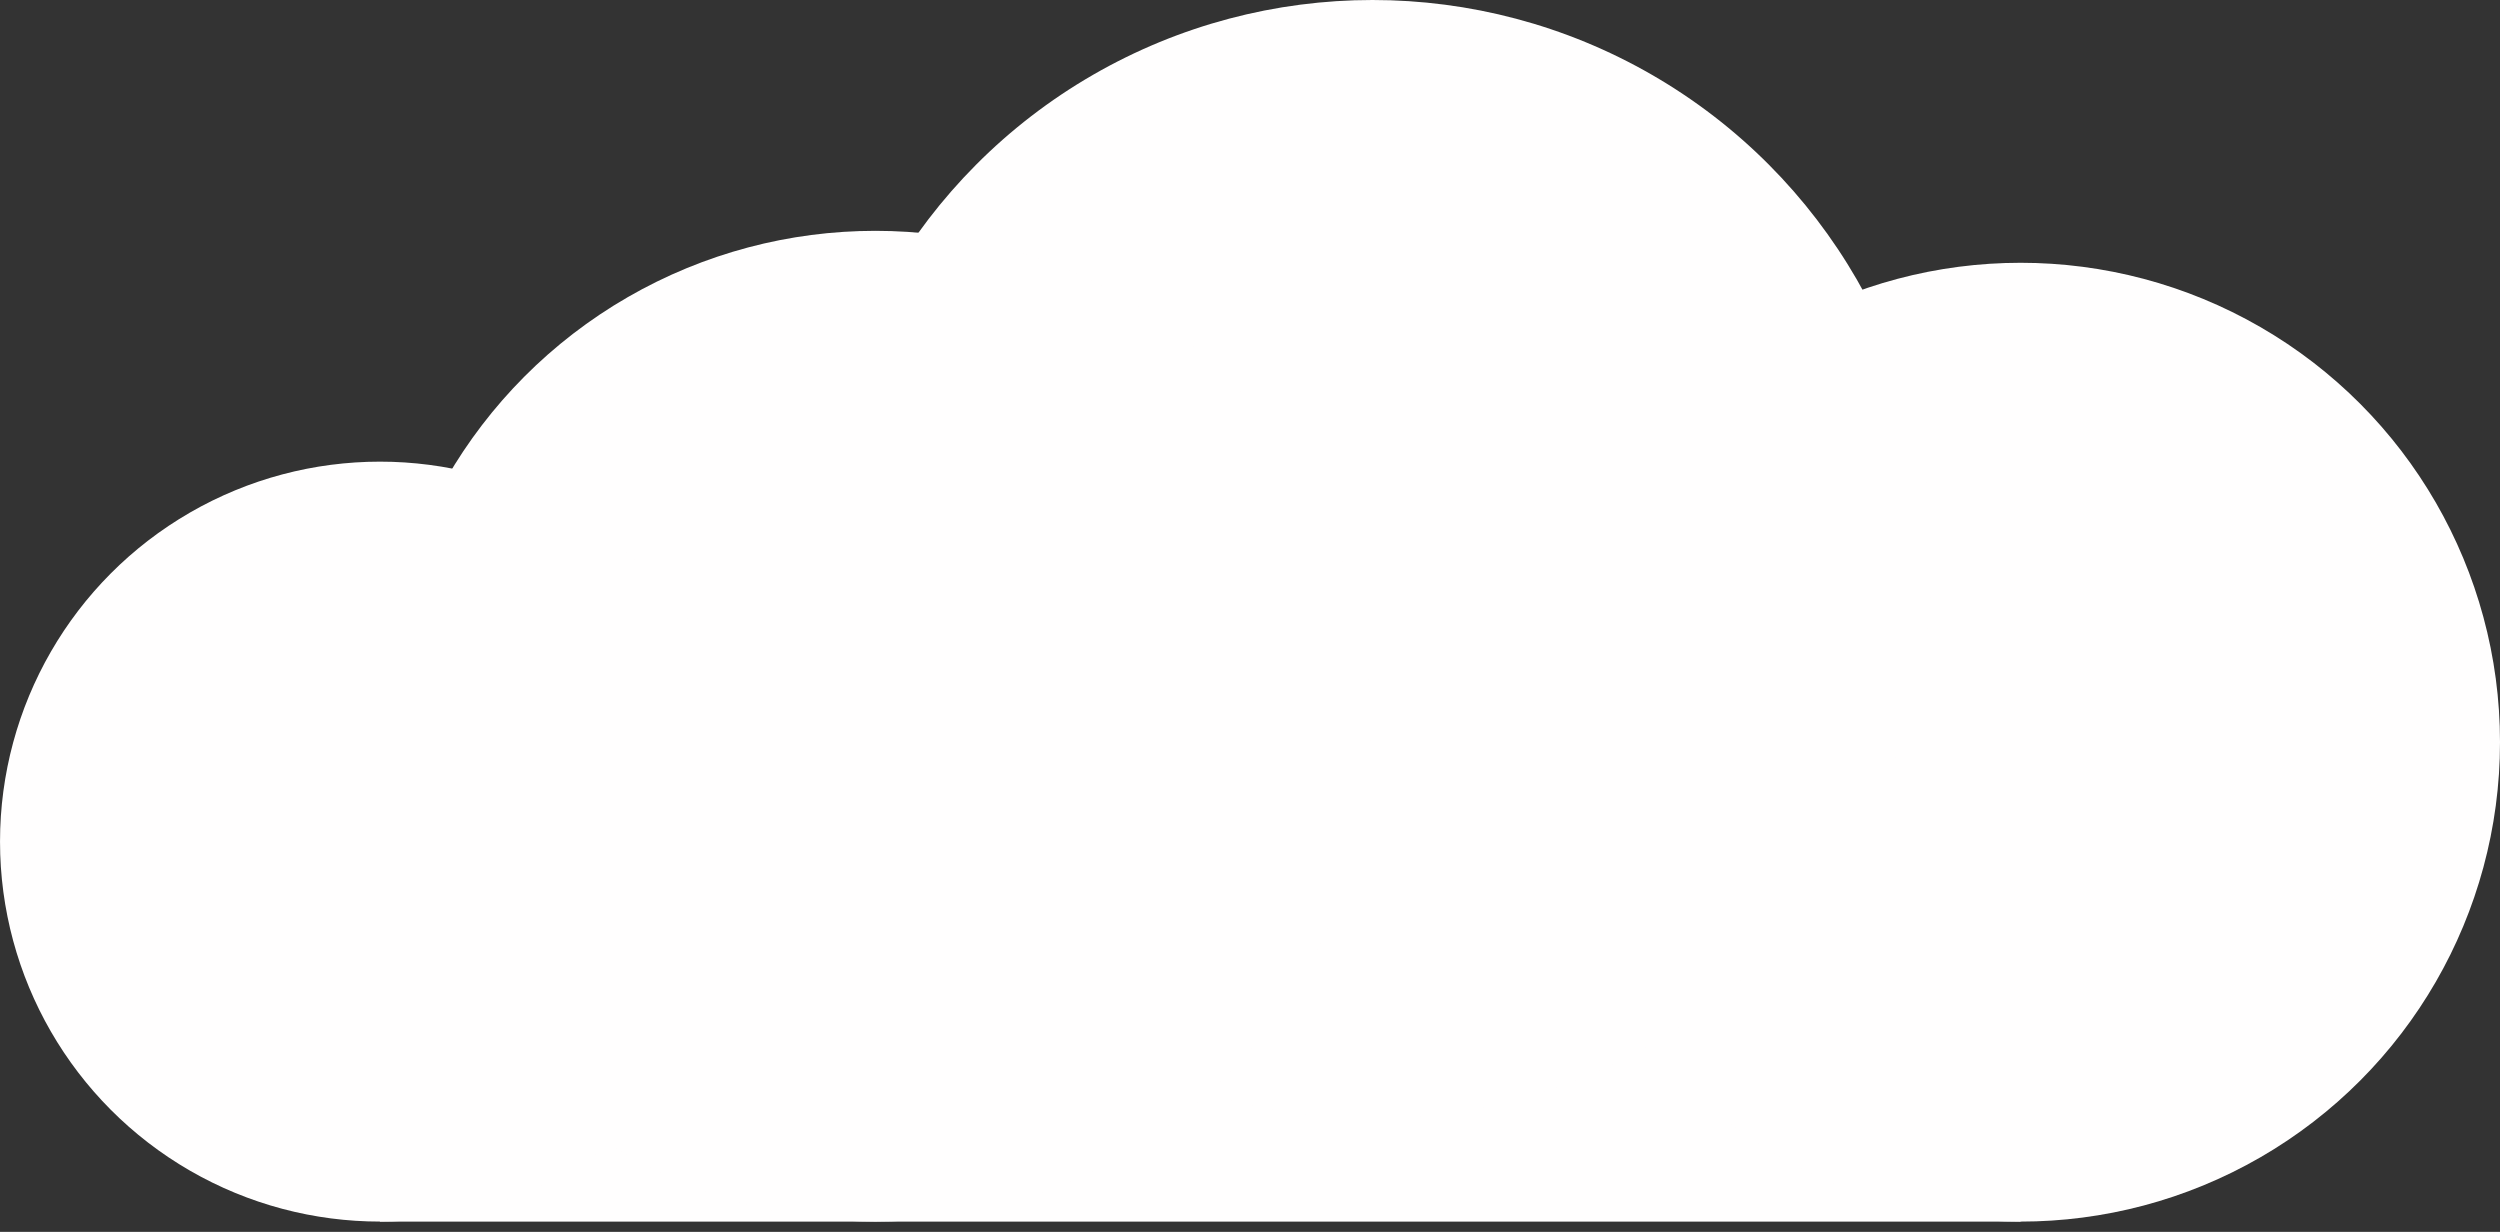
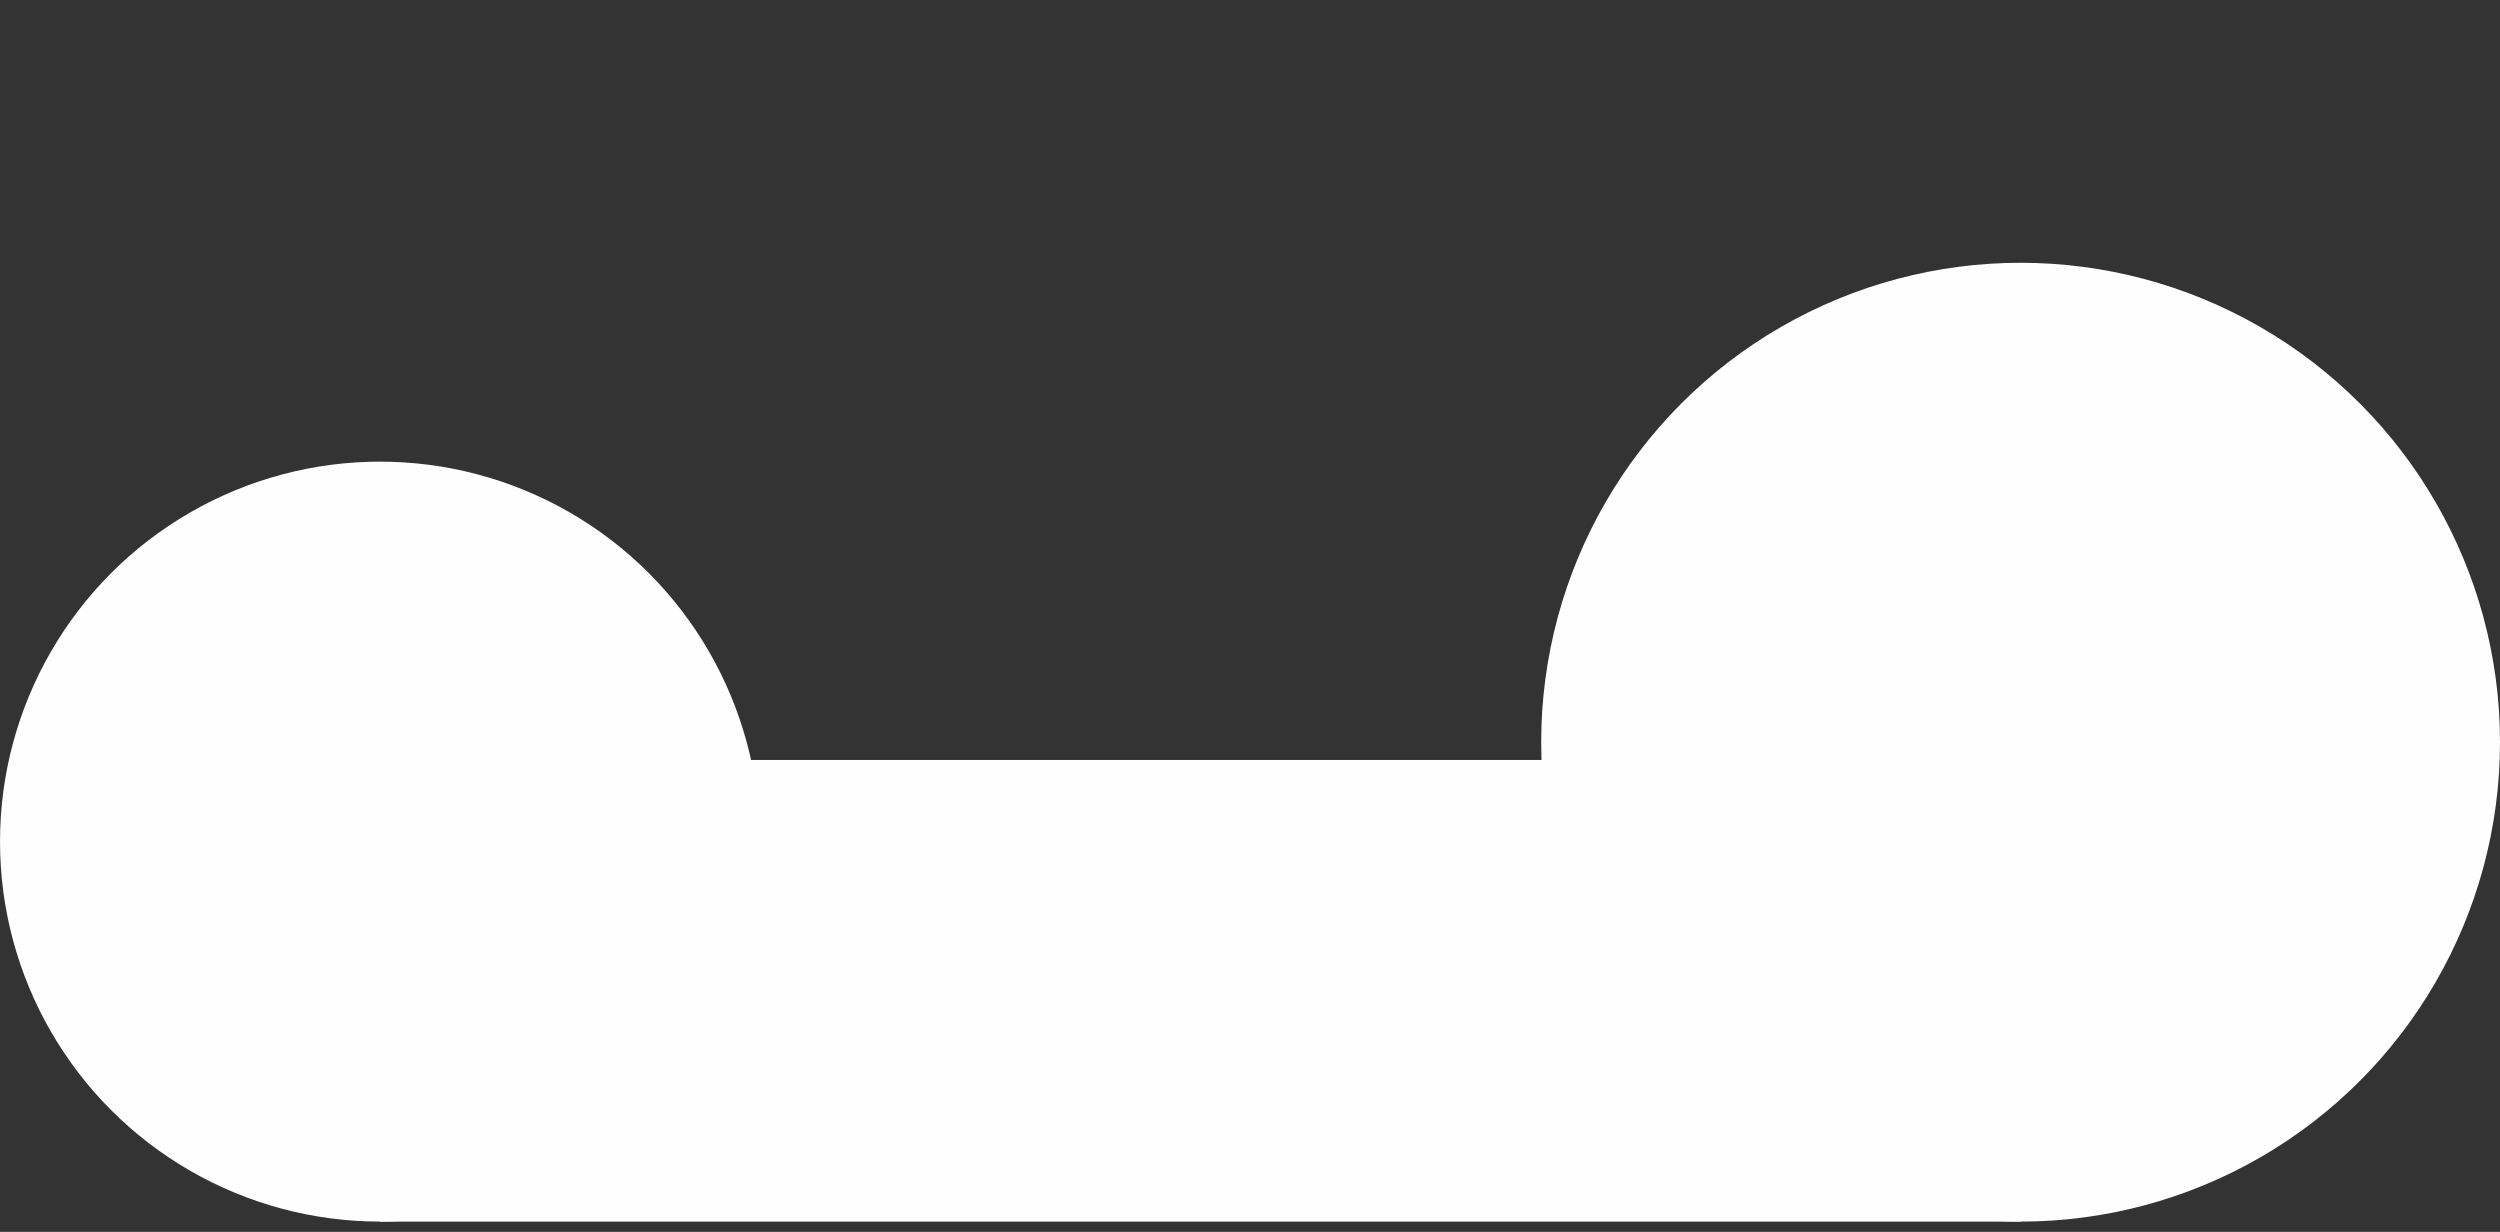
<svg xmlns="http://www.w3.org/2000/svg" width="138" height="68" viewBox="0 0 138 68" fill="none">
  <rect x="0" y="0" width="138" height="68" fill="#333333" stroke="none" />
  <rect width="90.563" height="25.483" transform="matrix(-1 0 0 1 111.537 41.95)" fill="#FFFEFE" />
  <circle cx="26.463" cy="26.463" r="26.463" transform="matrix(-1 0 0 1 138 14.506)" fill="#FFFEFE" />
-   <circle cx="30.874" cy="30.874" r="30.874" transform="matrix(-1 0 0 1 106.636 0)" fill="#FFFEFE" />
-   <circle cx="27.345" cy="27.345" r="27.345" transform="matrix(-1 0 0 1 75.665 12.742)" fill="#FFFEFE" />
  <circle cx="20.974" cy="20.974" r="20.974" transform="matrix(-1 0 0 1 41.949 25.483)" fill="#FFFEFE" />
</svg>